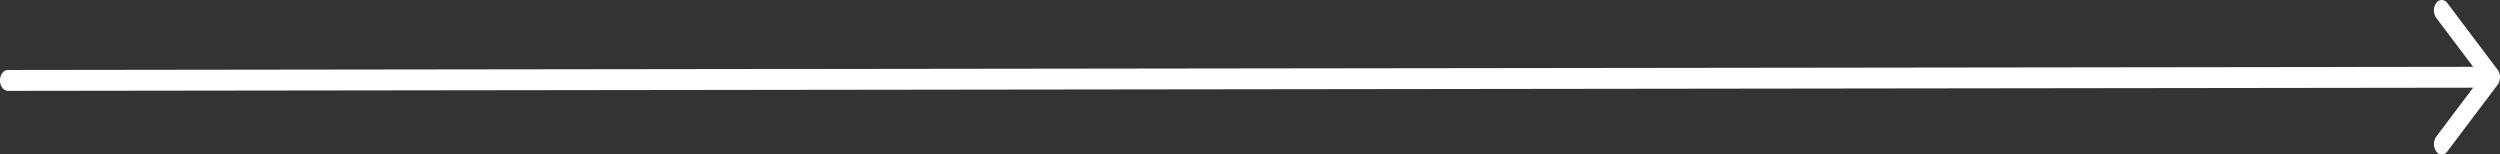
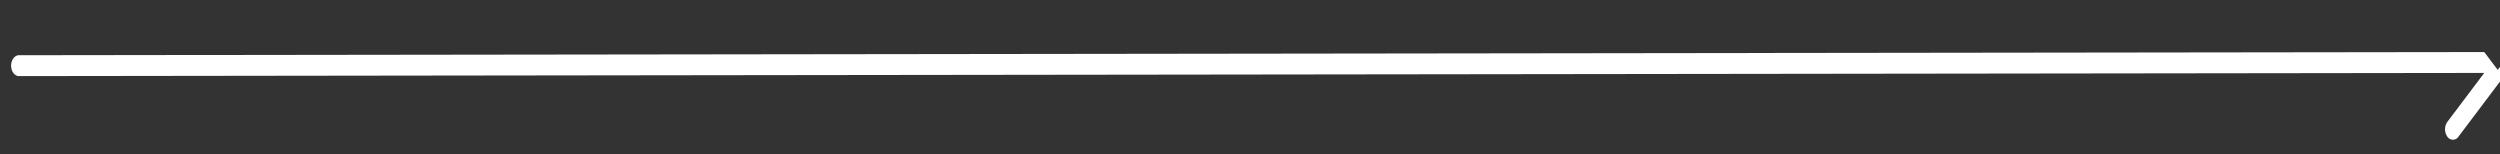
<svg xmlns="http://www.w3.org/2000/svg" width="200.509" height="12.39">
  <rect width="100%" height="100%" fill="#333333" stroke="none" />
  <g id="Groupe_146" data-name="Groupe 146" transform="translate(-327.006 -309.84)">
    <g id="Groupe_138" data-name="Groupe 138" transform="translate(327.006 309.841)">
-       <path id="Tracé_2574" data-name="Tracé 2574" d="M527.33 315.444l-4.039-5.358a.529.529 0 00-.892 0 1.04 1.04 0 000 1.184l2.961 3.929-197.723.254c-.349 0-.631.375-.631.837s.283.837.631.837l197.723-.254-2.96 3.927a1.04 1.04 0 000 1.184.529.529 0 00.892 0l4.039-5.358a1.04 1.04 0 000-1.184zm0 0" transform="translate(-327.006 -309.841)" fill="#fff" />
+       <path id="Tracé_2574" data-name="Tracé 2574" d="M527.33 315.444l-4.039-5.358l2.961 3.929-197.723.254c-.349 0-.631.375-.631.837s.283.837.631.837l197.723-.254-2.96 3.927a1.04 1.04 0 000 1.184.529.529 0 00.892 0l4.039-5.358a1.04 1.04 0 000-1.184zm0 0" transform="translate(-327.006 -309.841)" fill="#fff" />
    </g>
  </g>
</svg>